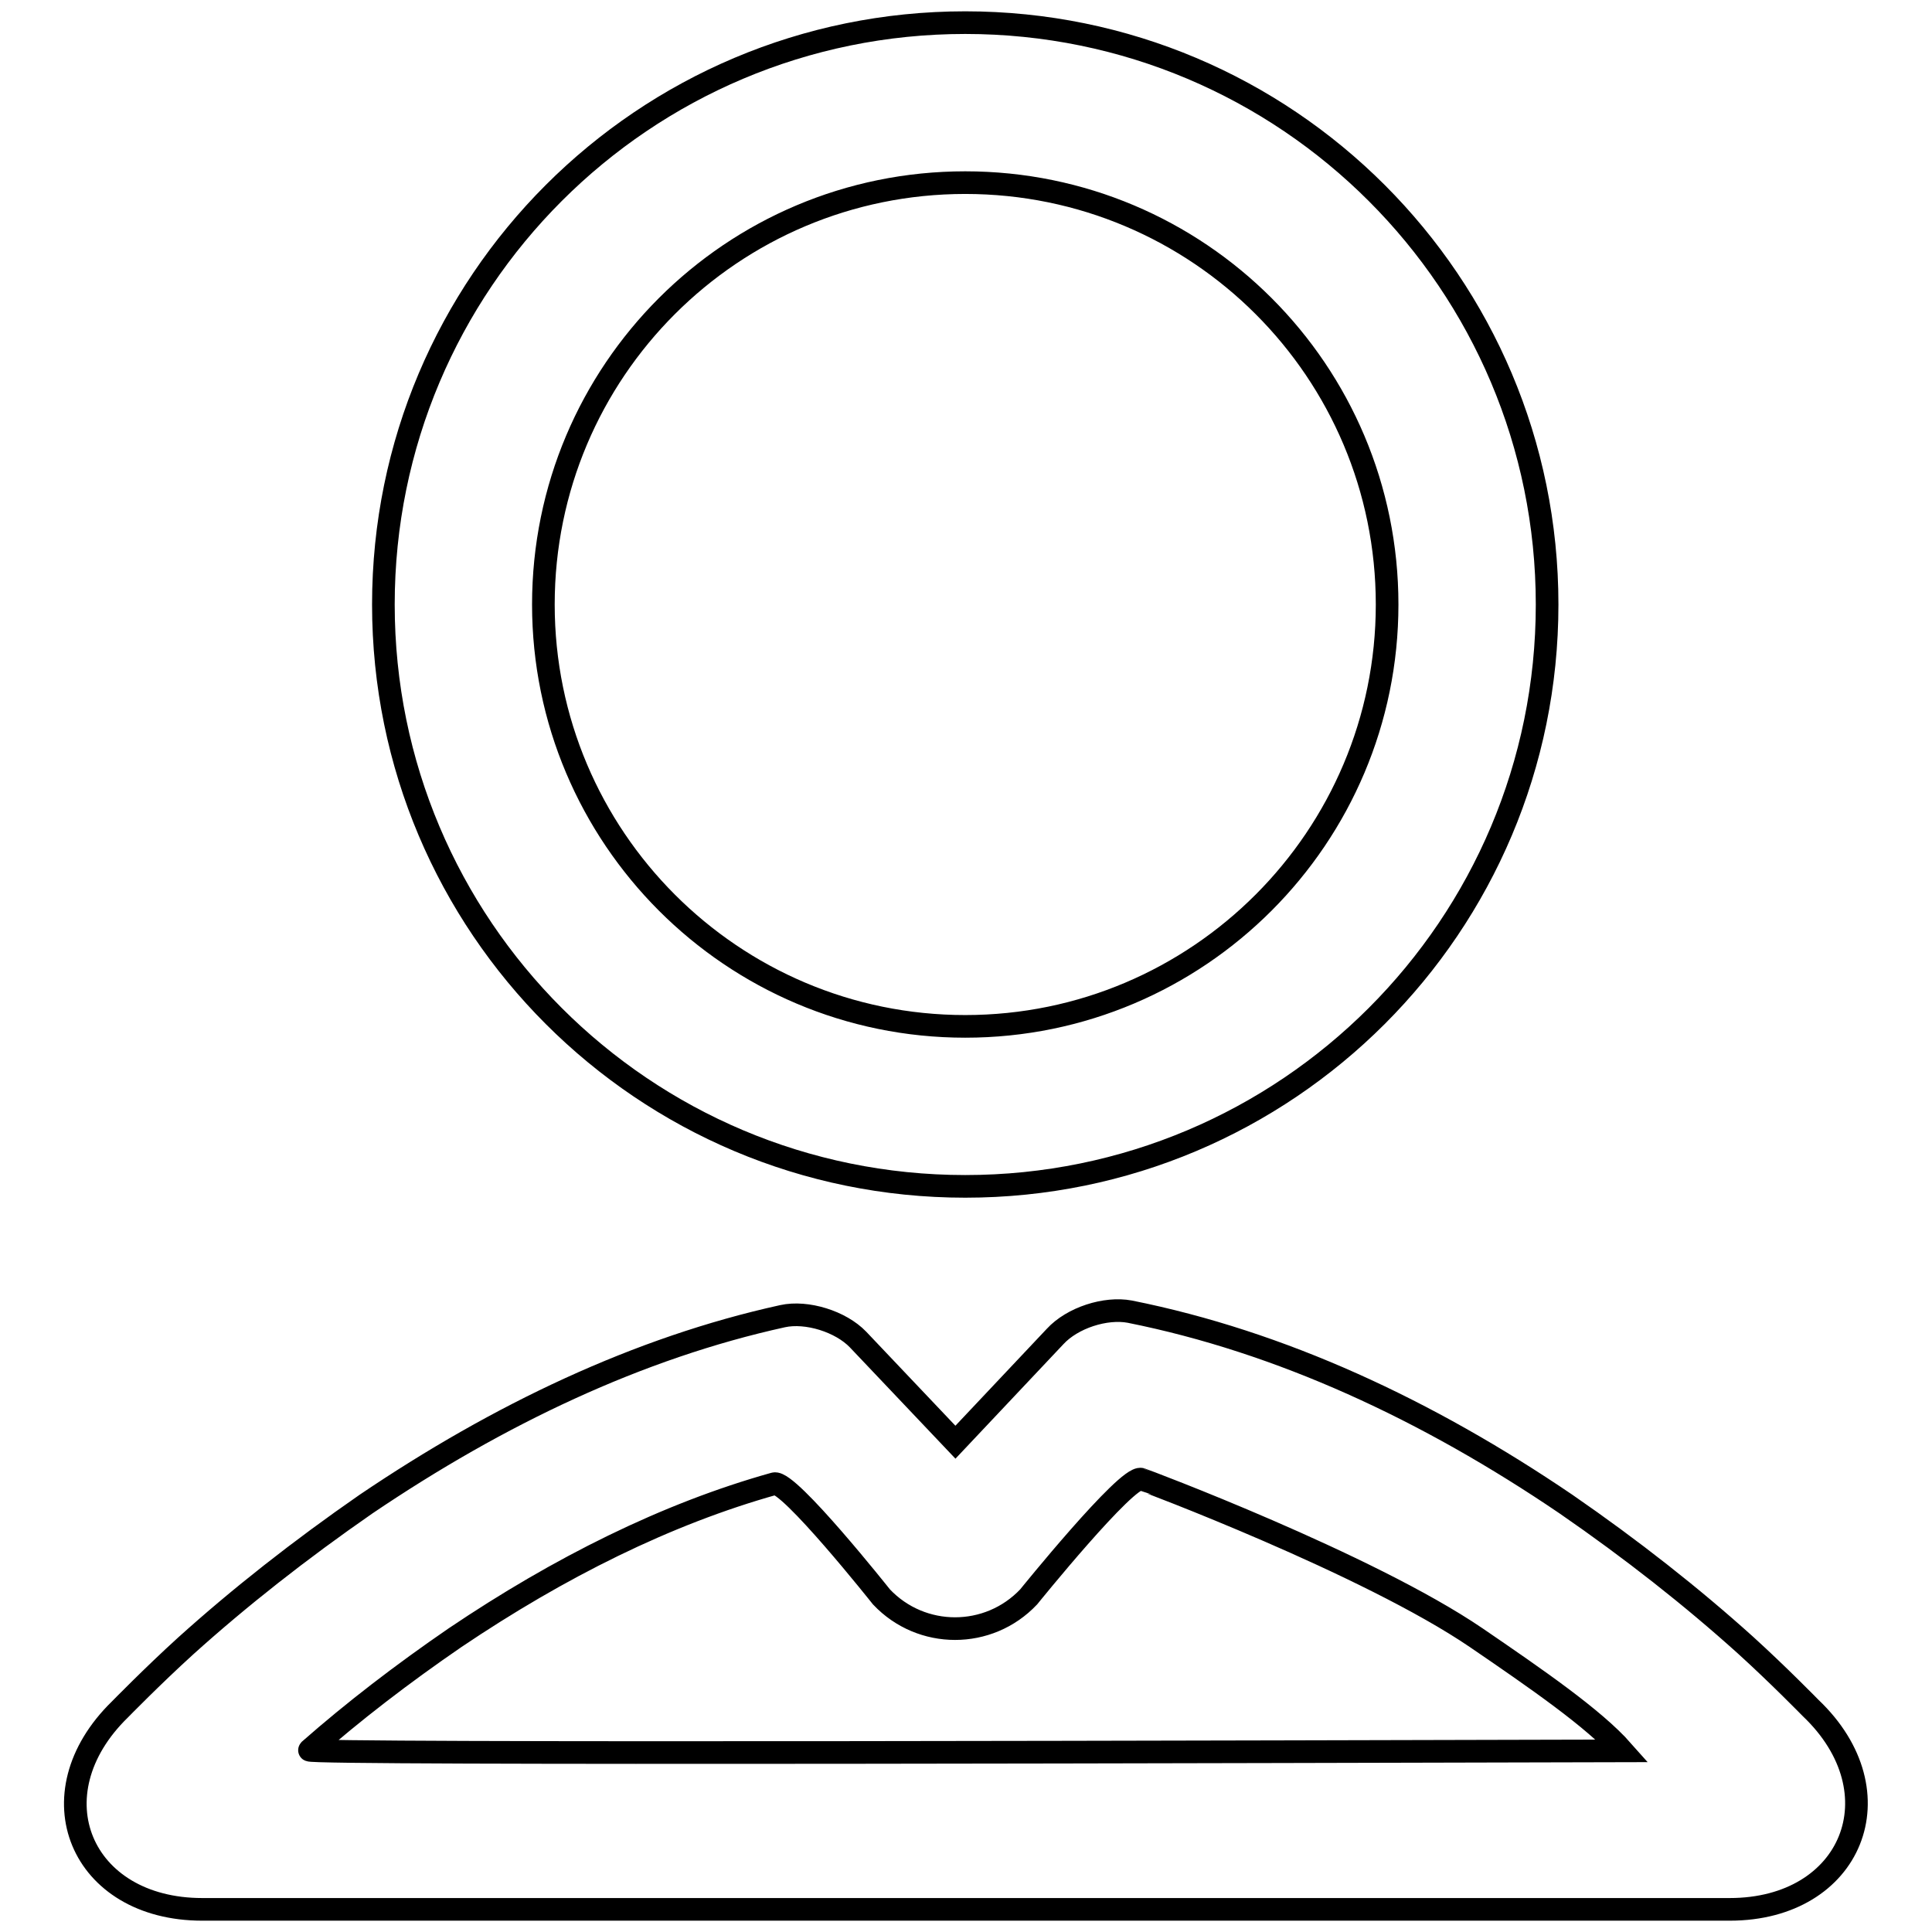
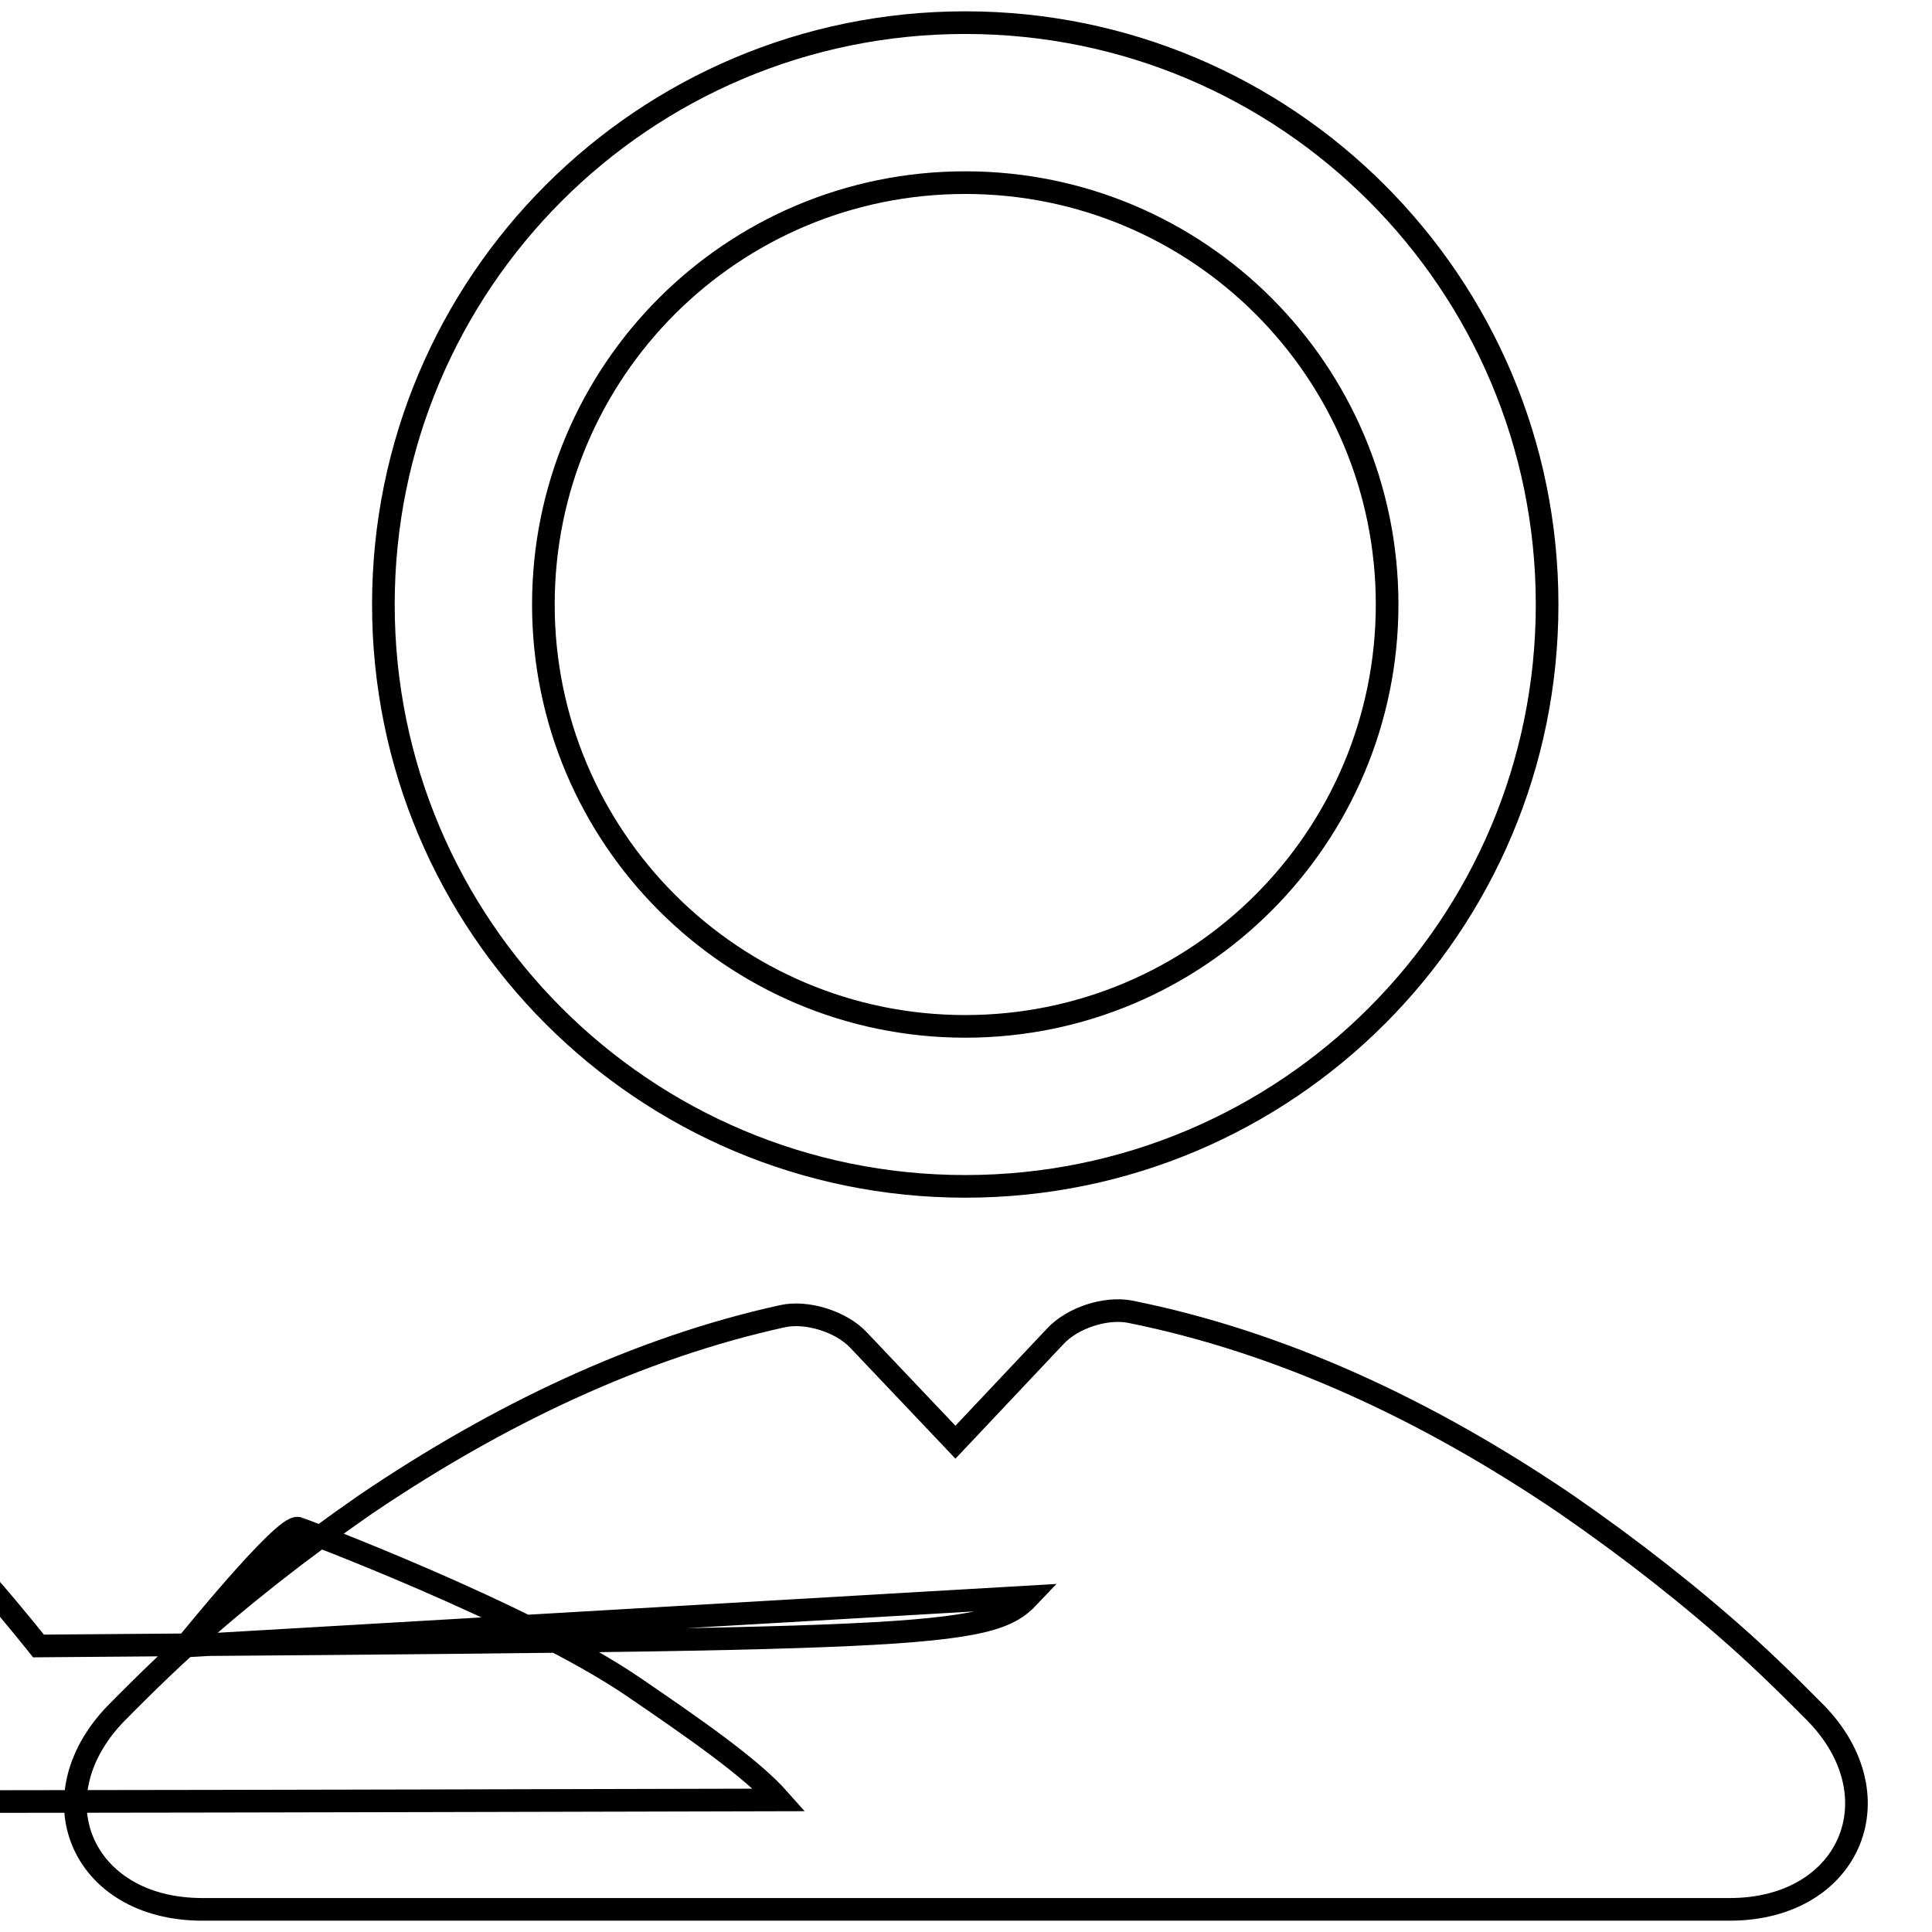
<svg xmlns="http://www.w3.org/2000/svg" version="1.1" x="0px" y="0px" viewBox="0 0 256 256" enable-background="new 0 0 256 256" xml:space="preserve">
  <g>
-     <path stroke-width="3" fill-opacity="0" stroke="#000000" d="M24.6,218.1c-4.3,3.9-8.7,8.4-8.7,8.4C4.3,237.8,10.7,253,26.8,253h202.4c16.2,0,22.5-15.5,10.7-26.7 c0,0-4.3-4.4-8.6-8.3c-7.1-6.4-15.1-12.7-23.8-18.7c-18.4-12.5-37.8-21.5-57.8-25.5c-3.2-0.6-7.6,0.8-9.9,3.3l-13.2,14l-12.9-13.6 c-2.3-2.4-6.8-3.8-10-3.1c-19.1,4.2-37.6,13-55.2,24.9C39.7,205.4,31.7,211.7,24.6,218.1L24.6,218.1z M136.3,211.6 c0,0,13-16.1,14.9-15.6c0.1,0,30,11.2,44.4,21c7.9,5.4,15.6,10.7,19.4,15c-43.8,0.1-174.6,0.5-174-0.1c5.8-5.1,12.3-10.1,19.3-14.9 c13.8-9.3,28-16.4,42.3-20.4c1.9-0.5,14.2,15,14.2,15C122.1,217.2,131,217.2,136.3,211.6L136.3,211.6z M127.9,157.2 c42.6,0,77.1-34.5,77.1-77.1S170.5,3,127.9,3C85.3,3,50.8,37.5,50.8,80.1S85.3,157.2,127.9,157.2L127.9,157.2z M127.9,136 C97,136,72,110.9,72,80.1c0-30.9,25-55.9,55.9-55.9c30.9,0,55.9,25,55.9,55.9C183.8,110.9,158.8,136,127.9,136L127.9,136z" />
+     <path stroke-width="3" fill-opacity="0" stroke="#000000" d="M24.6,218.1c-4.3,3.9-8.7,8.4-8.7,8.4C4.3,237.8,10.7,253,26.8,253h202.4c16.2,0,22.5-15.5,10.7-26.7 c0,0-4.3-4.4-8.6-8.3c-7.1-6.4-15.1-12.7-23.8-18.7c-18.4-12.5-37.8-21.5-57.8-25.5c-3.2-0.6-7.6,0.8-9.9,3.3l-13.2,14l-12.9-13.6 c-2.3-2.4-6.8-3.8-10-3.1c-19.1,4.2-37.6,13-55.2,24.9C39.7,205.4,31.7,211.7,24.6,218.1L24.6,218.1z c0,0,13-16.1,14.9-15.6c0.1,0,30,11.2,44.4,21c7.9,5.4,15.6,10.7,19.4,15c-43.8,0.1-174.6,0.5-174-0.1c5.8-5.1,12.3-10.1,19.3-14.9 c13.8-9.3,28-16.4,42.3-20.4c1.9-0.5,14.2,15,14.2,15C122.1,217.2,131,217.2,136.3,211.6L136.3,211.6z M127.9,157.2 c42.6,0,77.1-34.5,77.1-77.1S170.5,3,127.9,3C85.3,3,50.8,37.5,50.8,80.1S85.3,157.2,127.9,157.2L127.9,157.2z M127.9,136 C97,136,72,110.9,72,80.1c0-30.9,25-55.9,55.9-55.9c30.9,0,55.9,25,55.9,55.9C183.8,110.9,158.8,136,127.9,136L127.9,136z" />
  </g>
</svg>